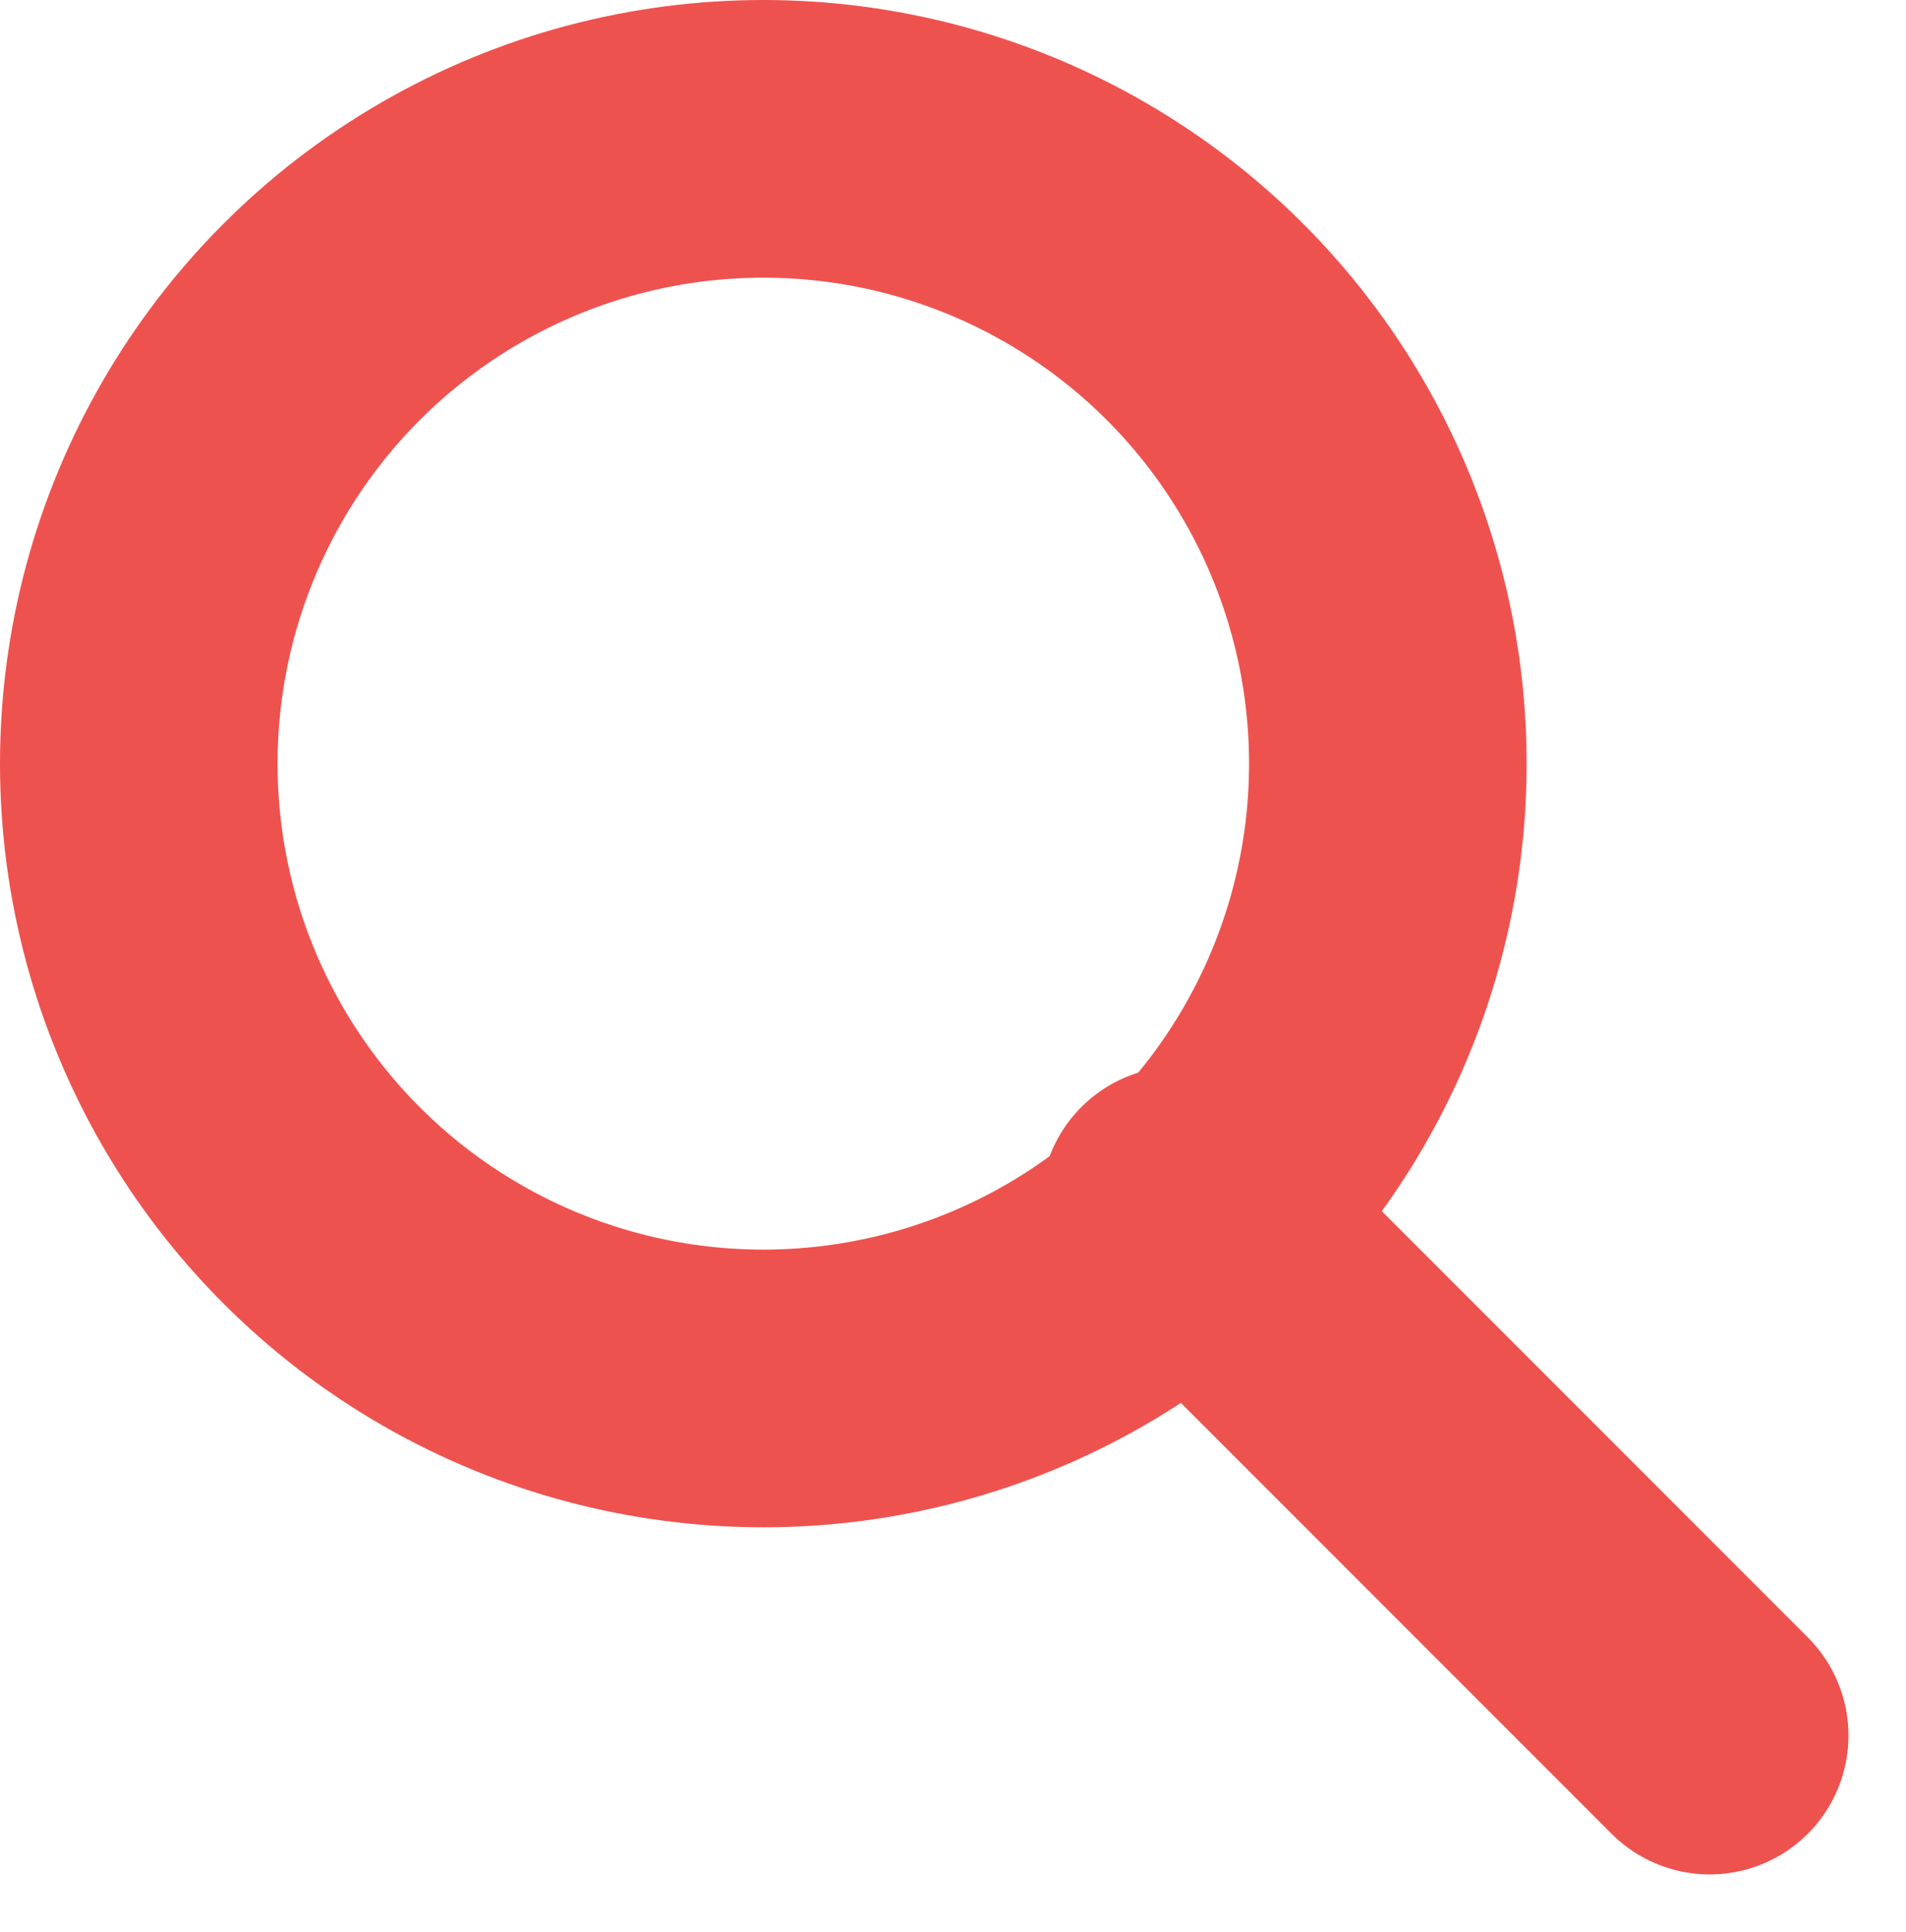
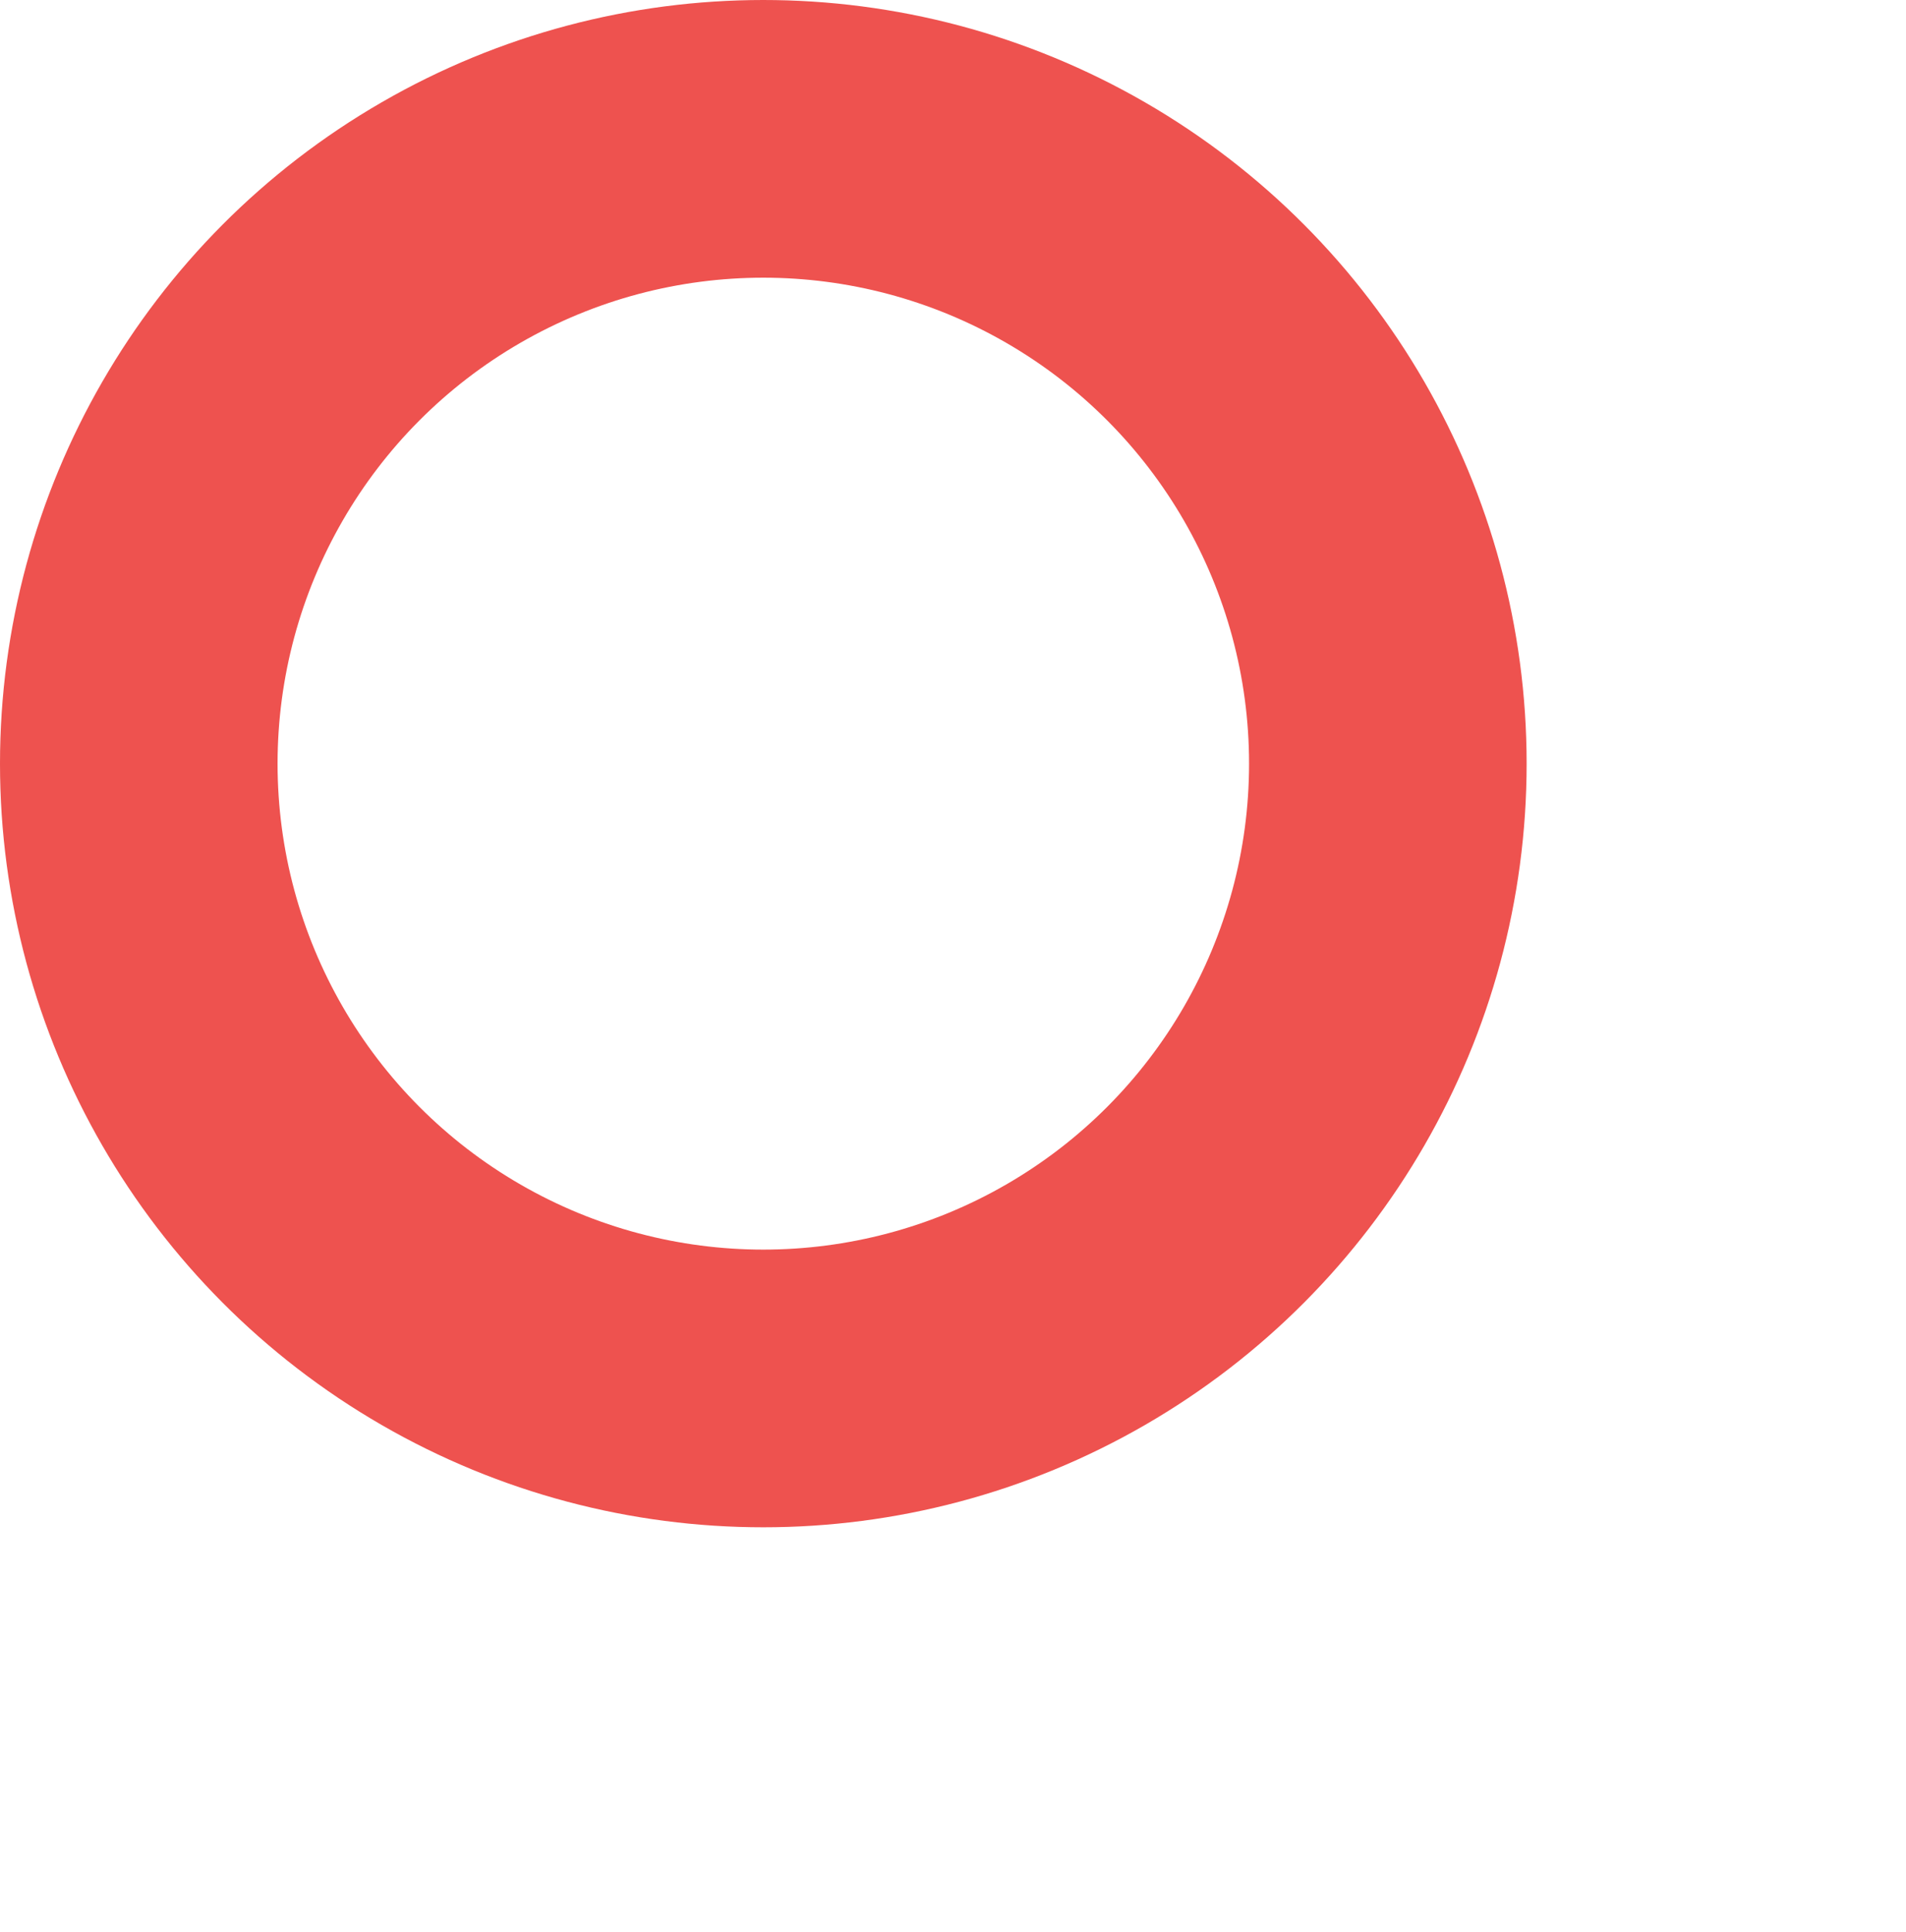
<svg xmlns="http://www.w3.org/2000/svg" width="27.467" height="27.828" viewBox="0 0 27.467 27.828">
  <defs>
    <style>.a{fill:none;stroke:#ee524f;stroke-linecap:round;stroke-linejoin:round;stroke-width:4px;}</style>
  </defs>
  <g transform="translate(2 2)">
    <circle class="a" cx="9" cy="9" r="9" />
-     <line class="a" x1="7.64" y1="7.64" transform="translate(14.998 15.36)" />
  </g>
</svg>